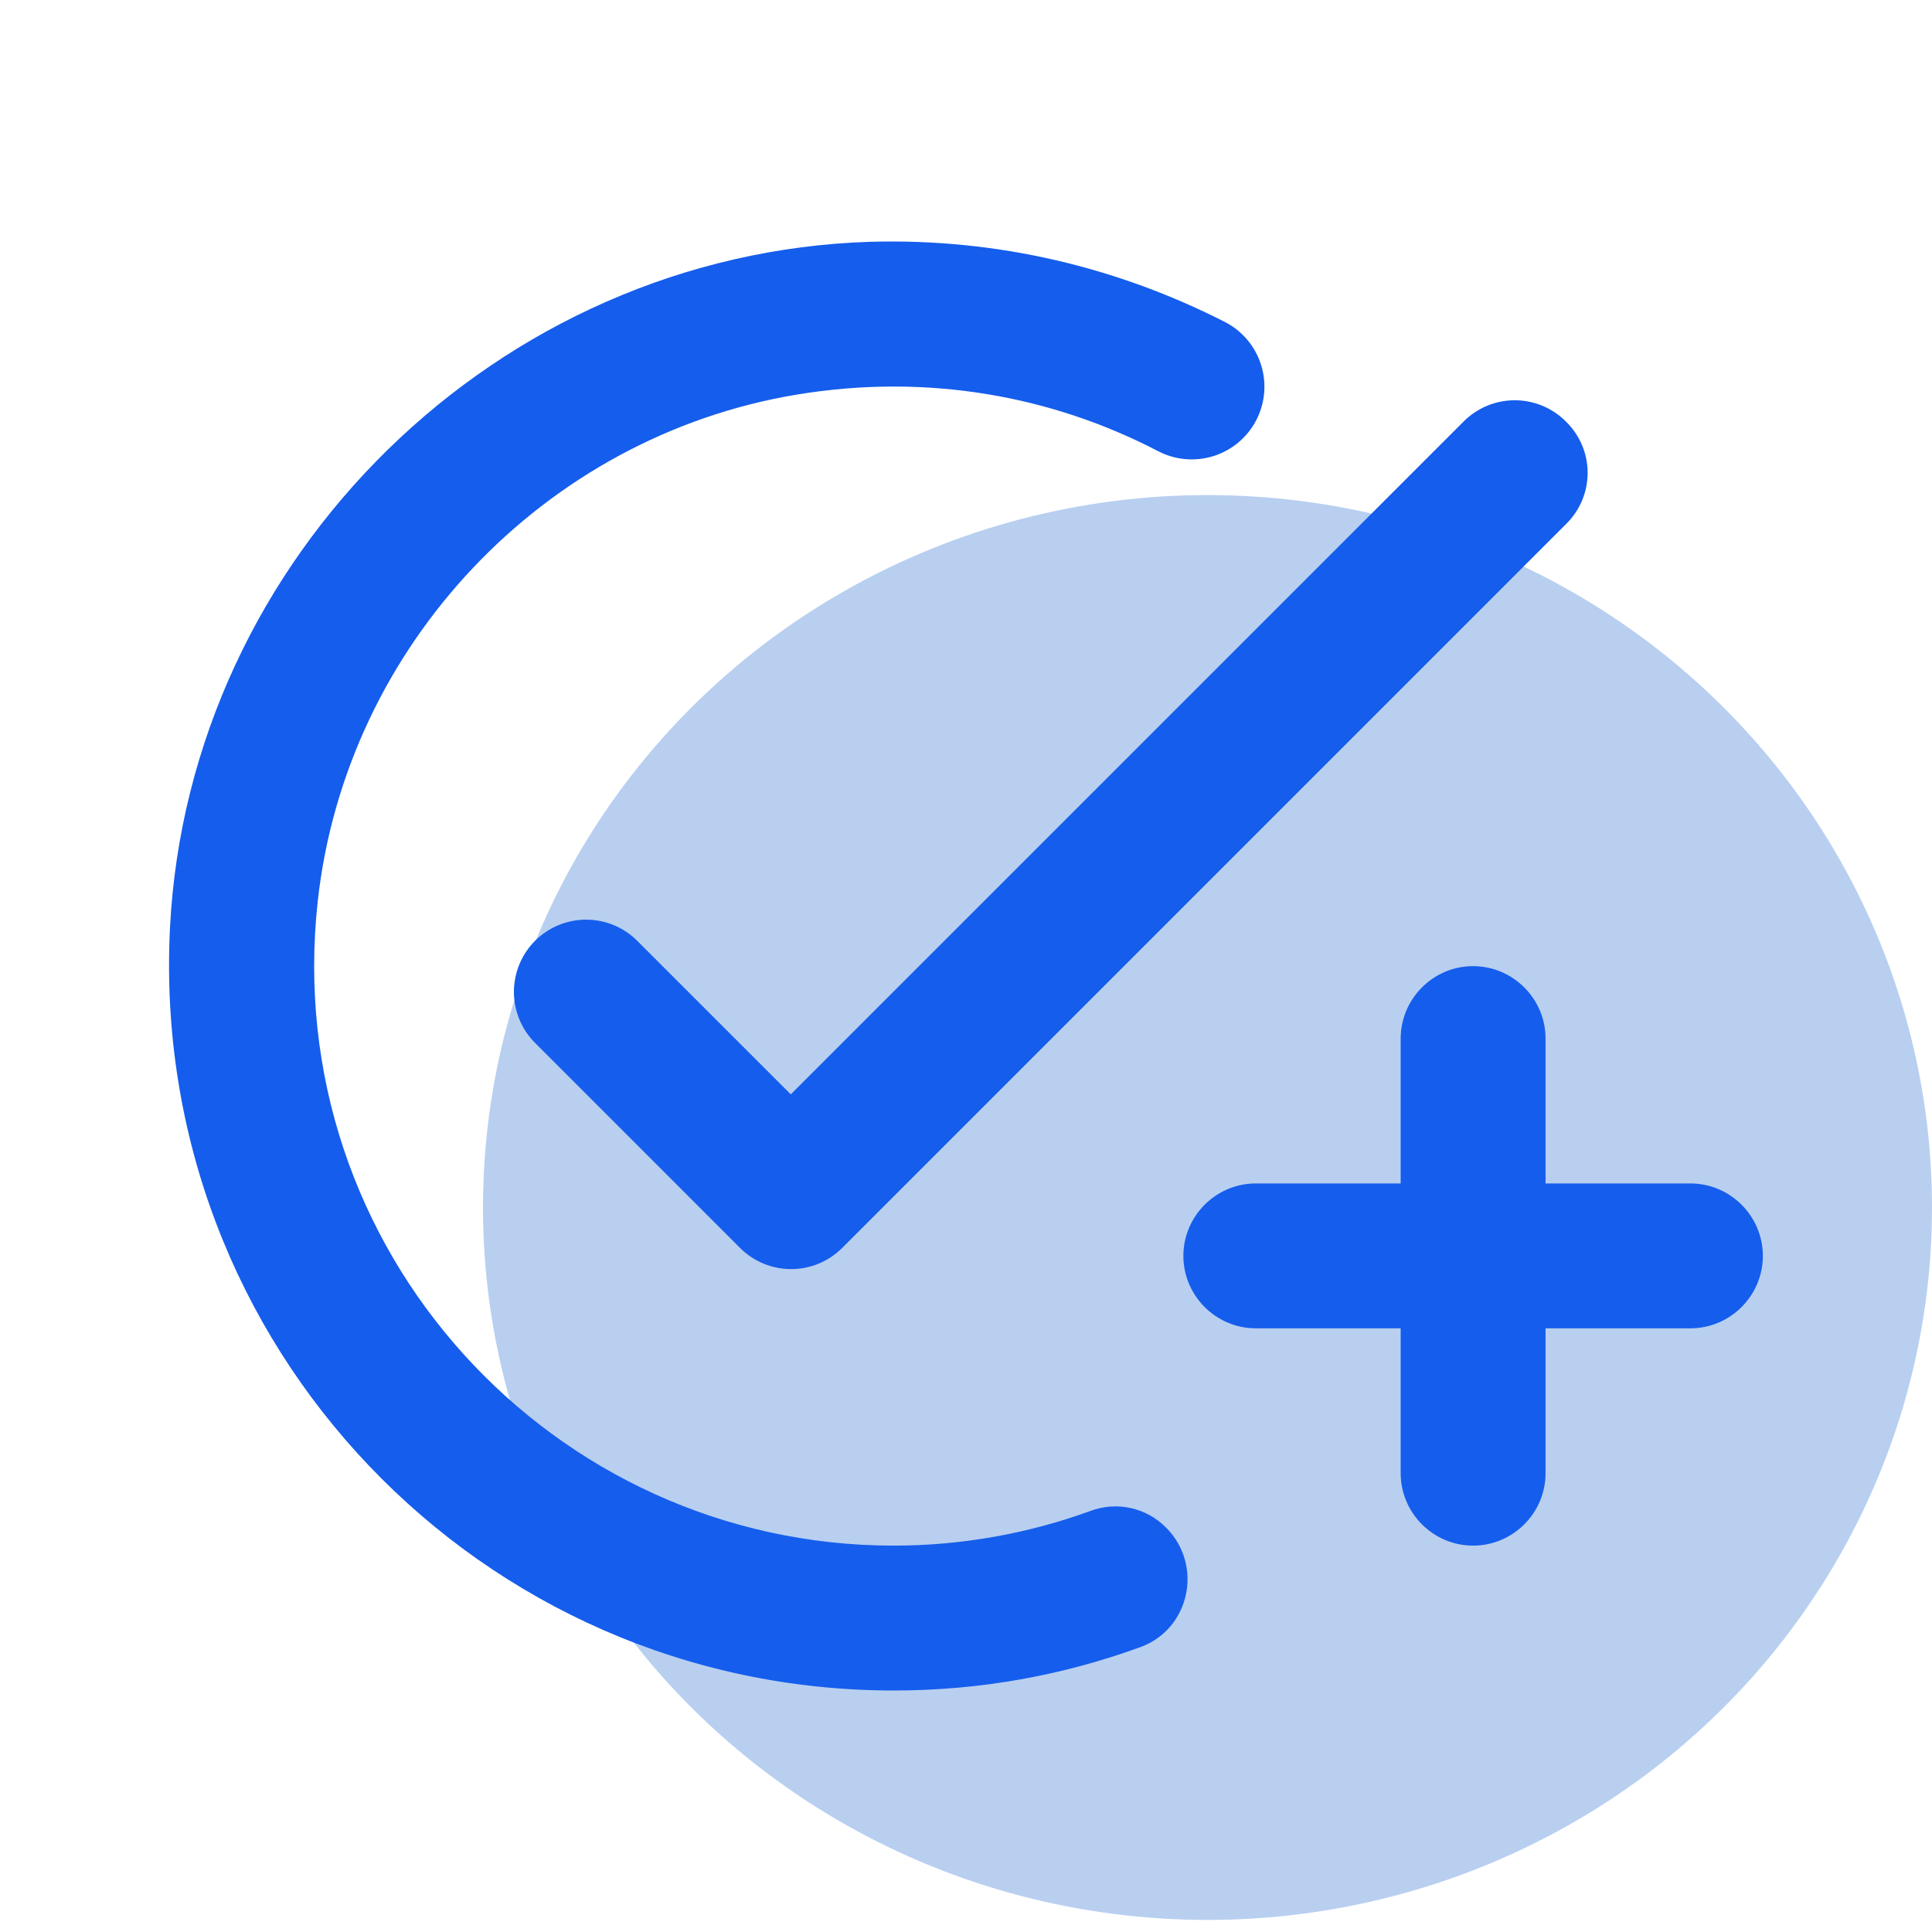
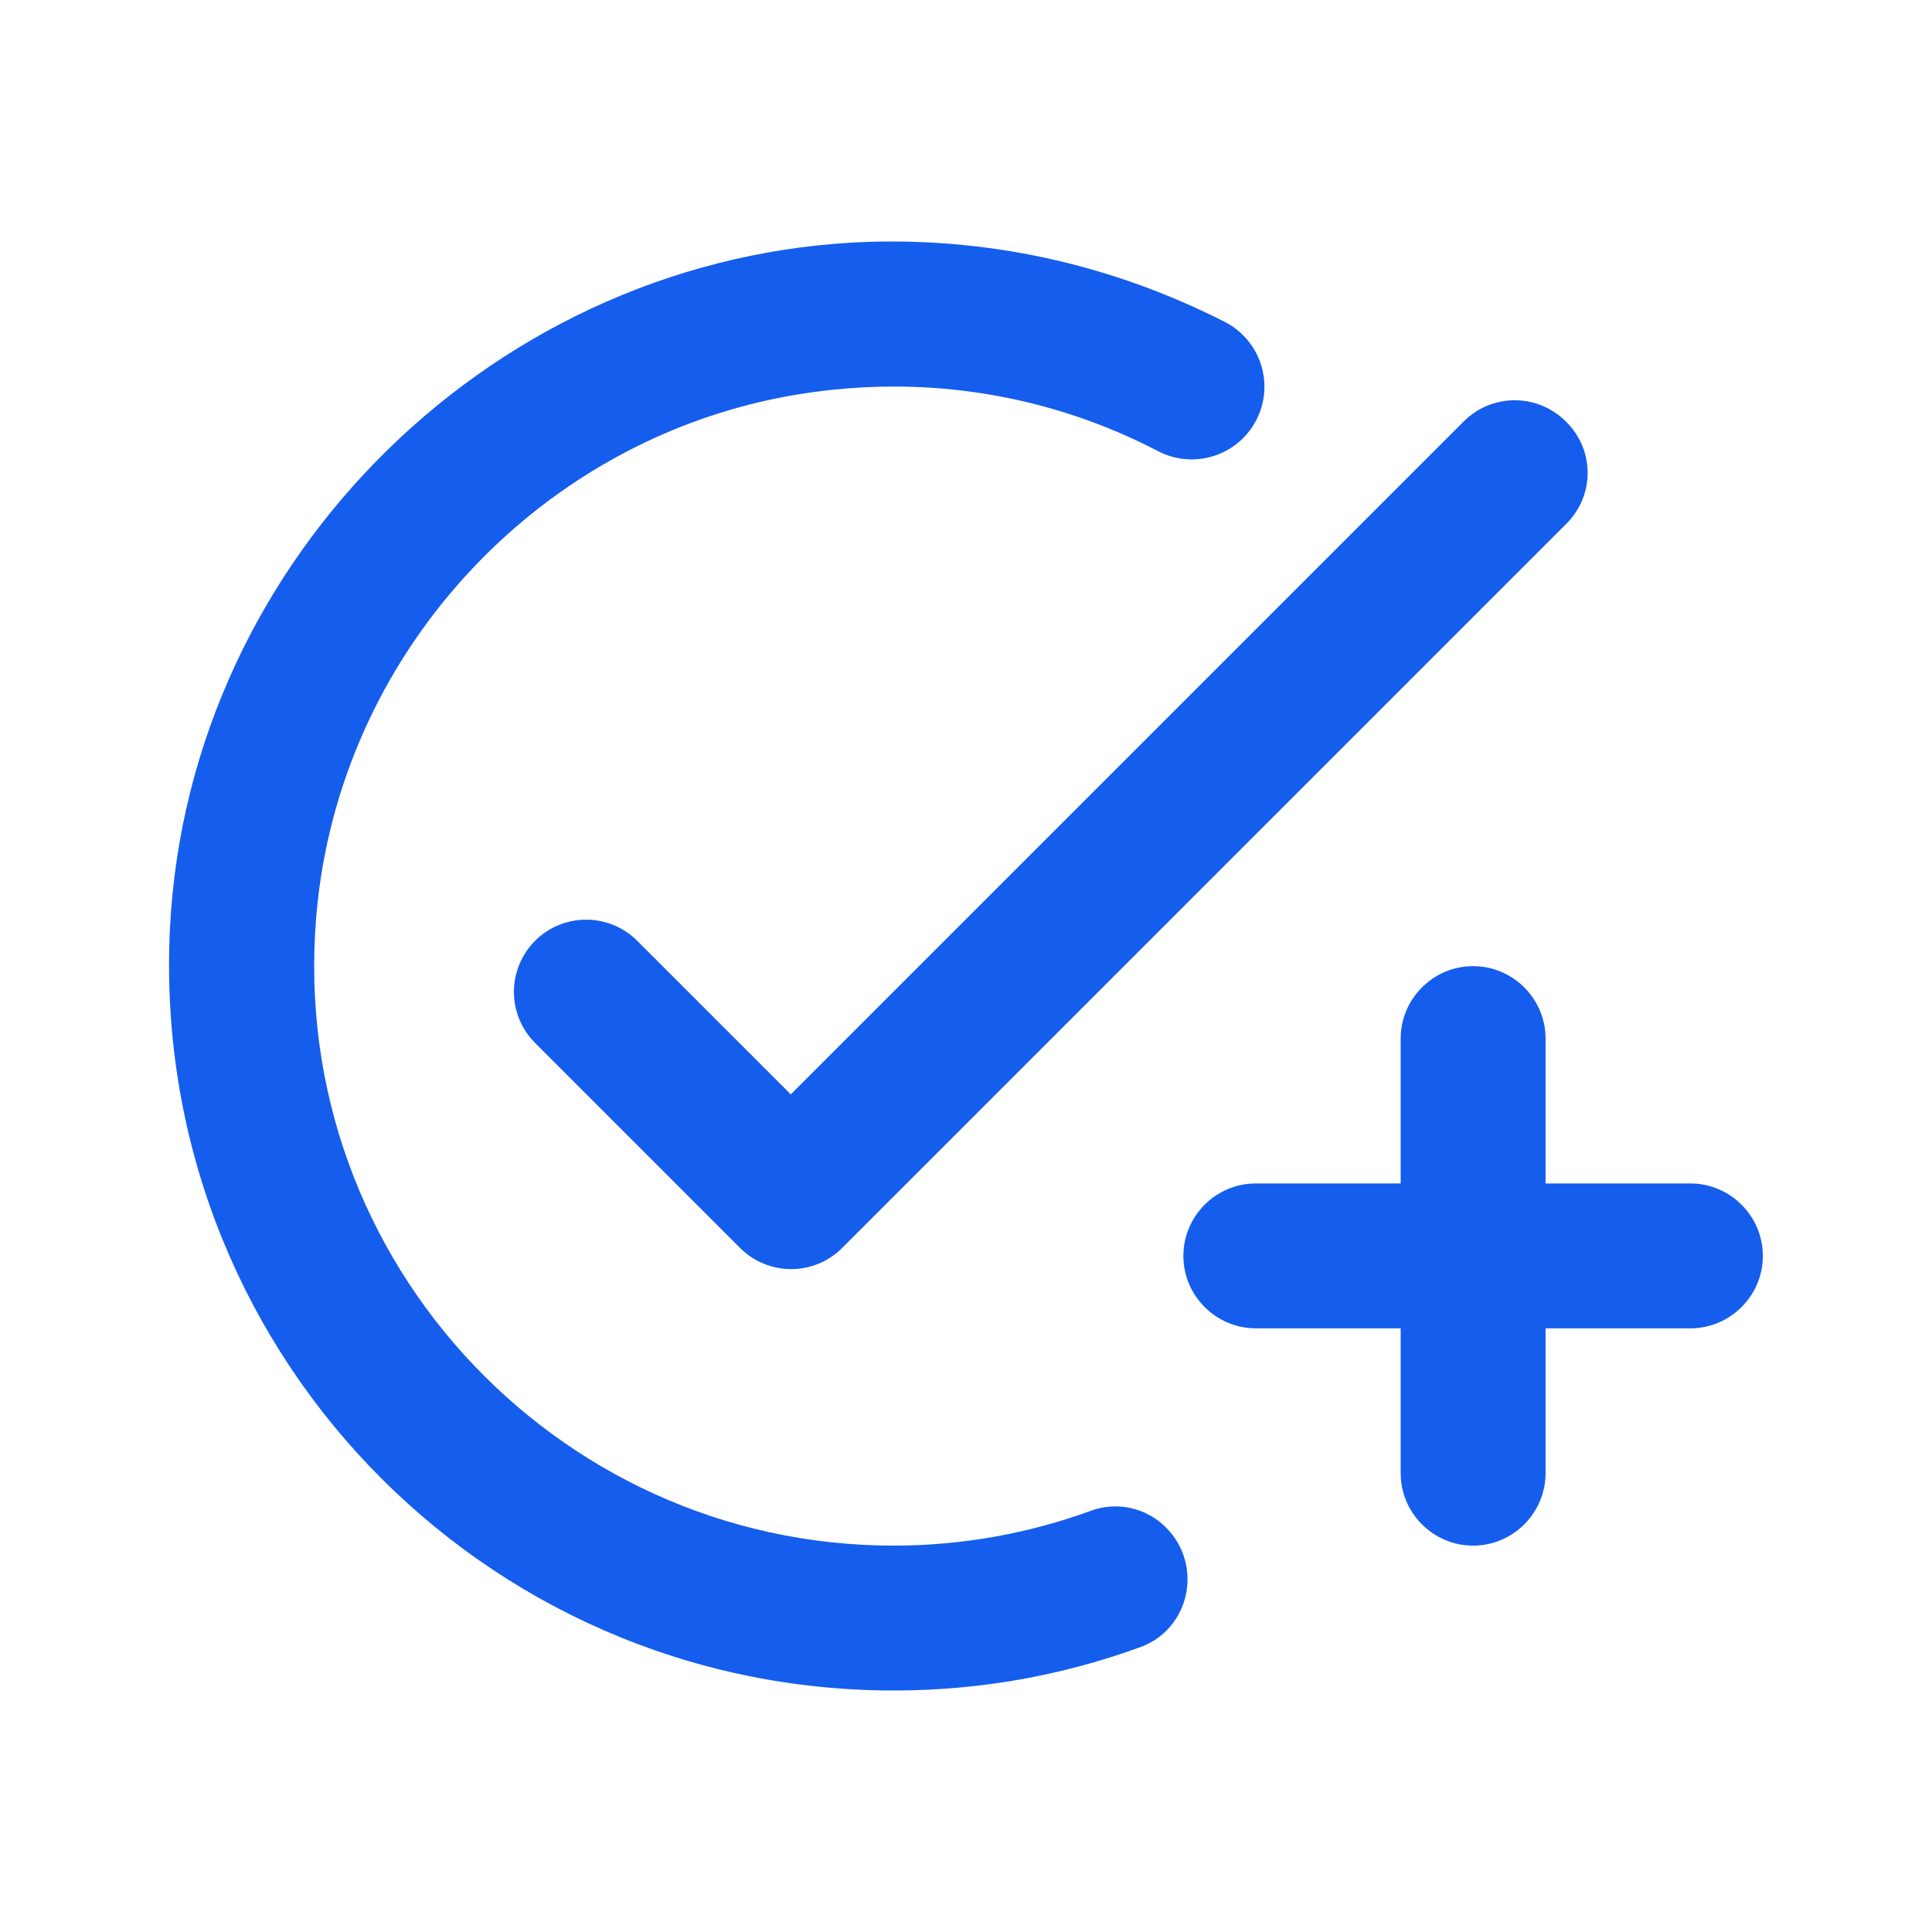
<svg xmlns="http://www.w3.org/2000/svg" width="80" height="80" viewBox="0 0 80 80" fill="none">
-   <ellipse cx="50" cy="50" rx="30" ry="29.5" fill="#B8CFF0" />
  <path d="M64.867 21.68L34.873 51.674C34.596 51.952 34.266 52.172 33.904 52.323C33.541 52.473 33.152 52.551 32.759 52.551C32.366 52.551 31.977 52.473 31.614 52.323C31.251 52.172 30.922 51.952 30.644 51.674L22.156 43.185C21.878 42.908 21.658 42.578 21.508 42.215C21.358 41.852 21.28 41.464 21.28 41.071C21.28 40.678 21.358 40.289 21.508 39.926C21.658 39.564 21.878 39.234 22.156 38.956C22.434 38.679 22.763 38.458 23.126 38.308C23.489 38.158 23.878 38.081 24.271 38.081C24.663 38.081 25.052 38.158 25.415 38.308C25.778 38.458 26.108 38.679 26.385 38.956L32.744 45.315L60.608 17.451C60.886 17.173 61.215 16.952 61.578 16.802C61.941 16.651 62.33 16.574 62.723 16.574C63.116 16.574 63.505 16.651 63.867 16.802C64.23 16.952 64.56 17.173 64.837 17.451C66.037 18.62 66.037 20.51 64.867 21.68ZM37.003 64.001C22.876 64.001 11.568 51.734 13.158 37.307C14.328 26.749 22.516 18.081 32.984 16.341C38.413 15.441 43.572 16.401 47.951 18.68C48.659 19.05 49.485 19.124 50.247 18.885C51.009 18.646 51.645 18.114 52.015 17.406C52.385 16.698 52.458 15.872 52.219 15.11C51.98 14.348 51.448 13.711 50.74 13.342C46.331 11.092 41.352 9.862 36.043 10.012C20.626 10.492 7.819 23.03 7.039 38.416C6.169 55.723 19.907 70 37.003 70C40.602 70 44.022 69.37 47.231 68.2C49.27 67.451 49.84 64.811 48.281 63.251C47.883 62.848 47.376 62.568 46.823 62.446C46.27 62.323 45.693 62.364 45.161 62.562C42.612 63.491 39.852 64.001 37.003 64.001ZM57.999 49.004H52C50.35 49.004 49.001 50.354 49.001 52.004C49.001 53.653 50.35 55.003 52 55.003H57.999V61.002C57.999 62.651 59.348 64.001 60.998 64.001C62.648 64.001 63.998 62.651 63.998 61.002V55.003H69.996C71.646 55.003 72.996 53.653 72.996 52.004C72.996 50.354 71.646 49.004 69.996 49.004H63.998V43.005C63.998 41.356 62.648 40.006 60.998 40.006C59.348 40.006 57.999 41.356 57.999 43.005V49.004Z" fill="#155DEC" />
</svg>